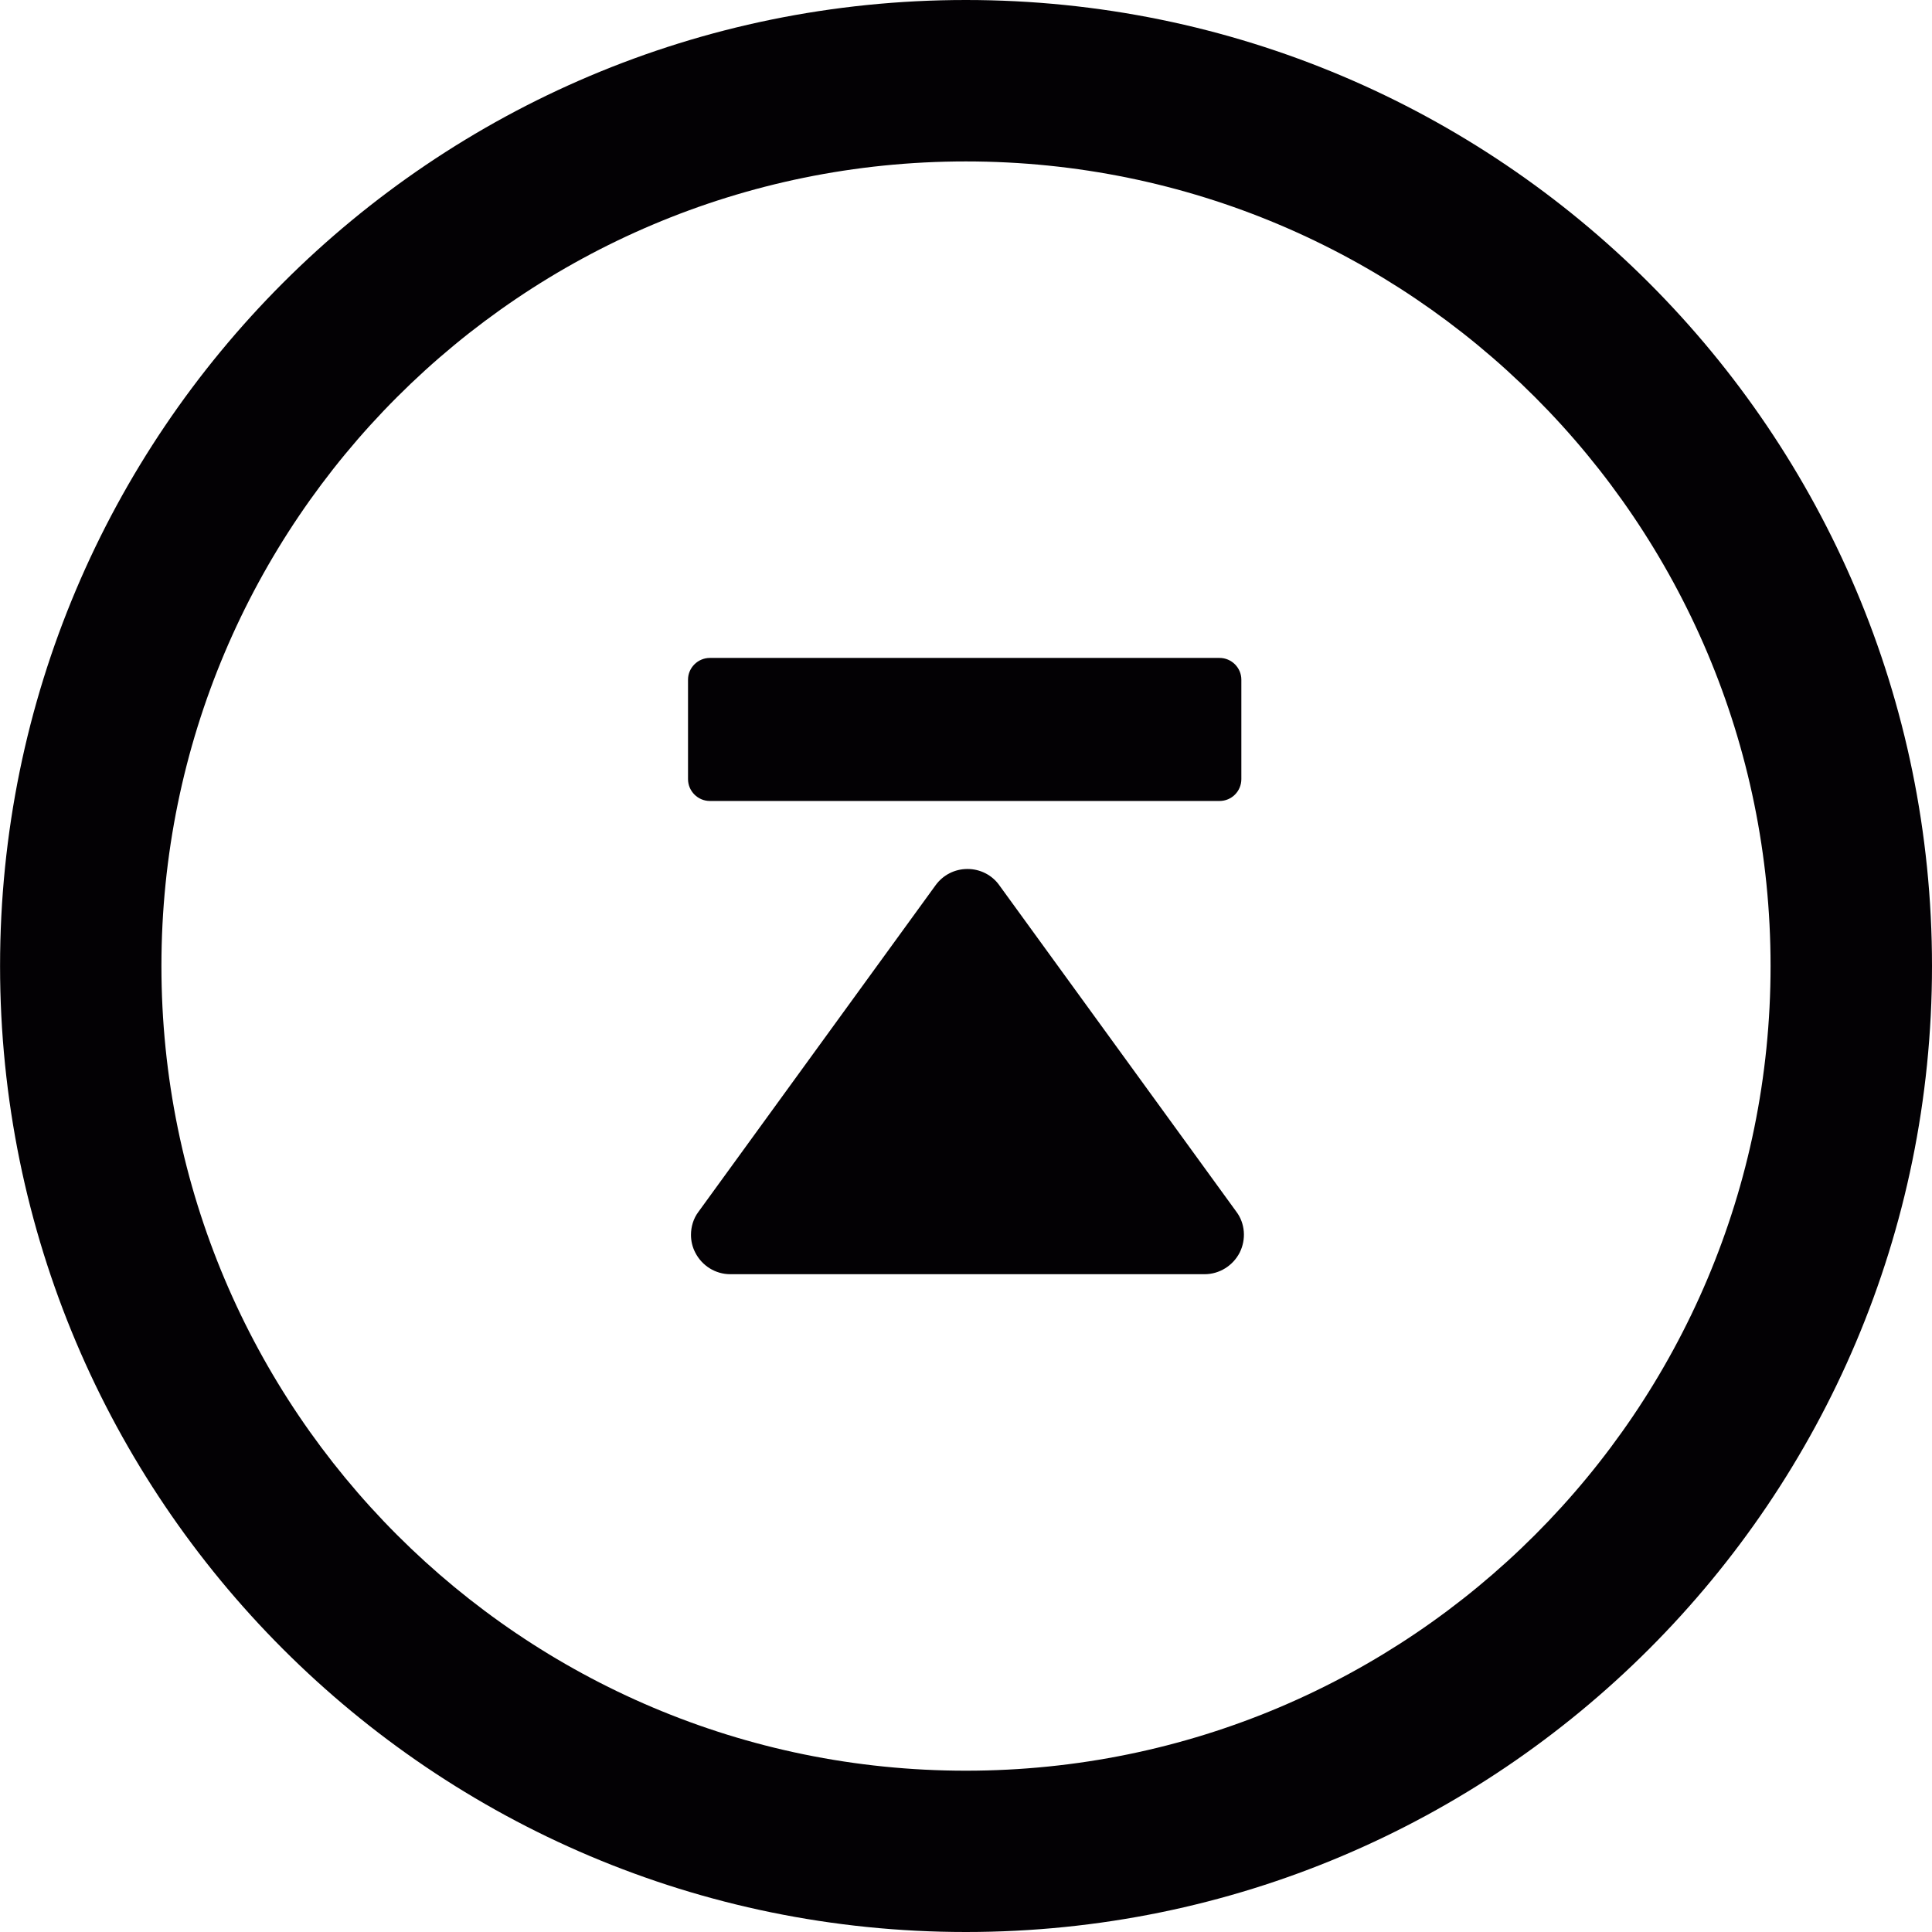
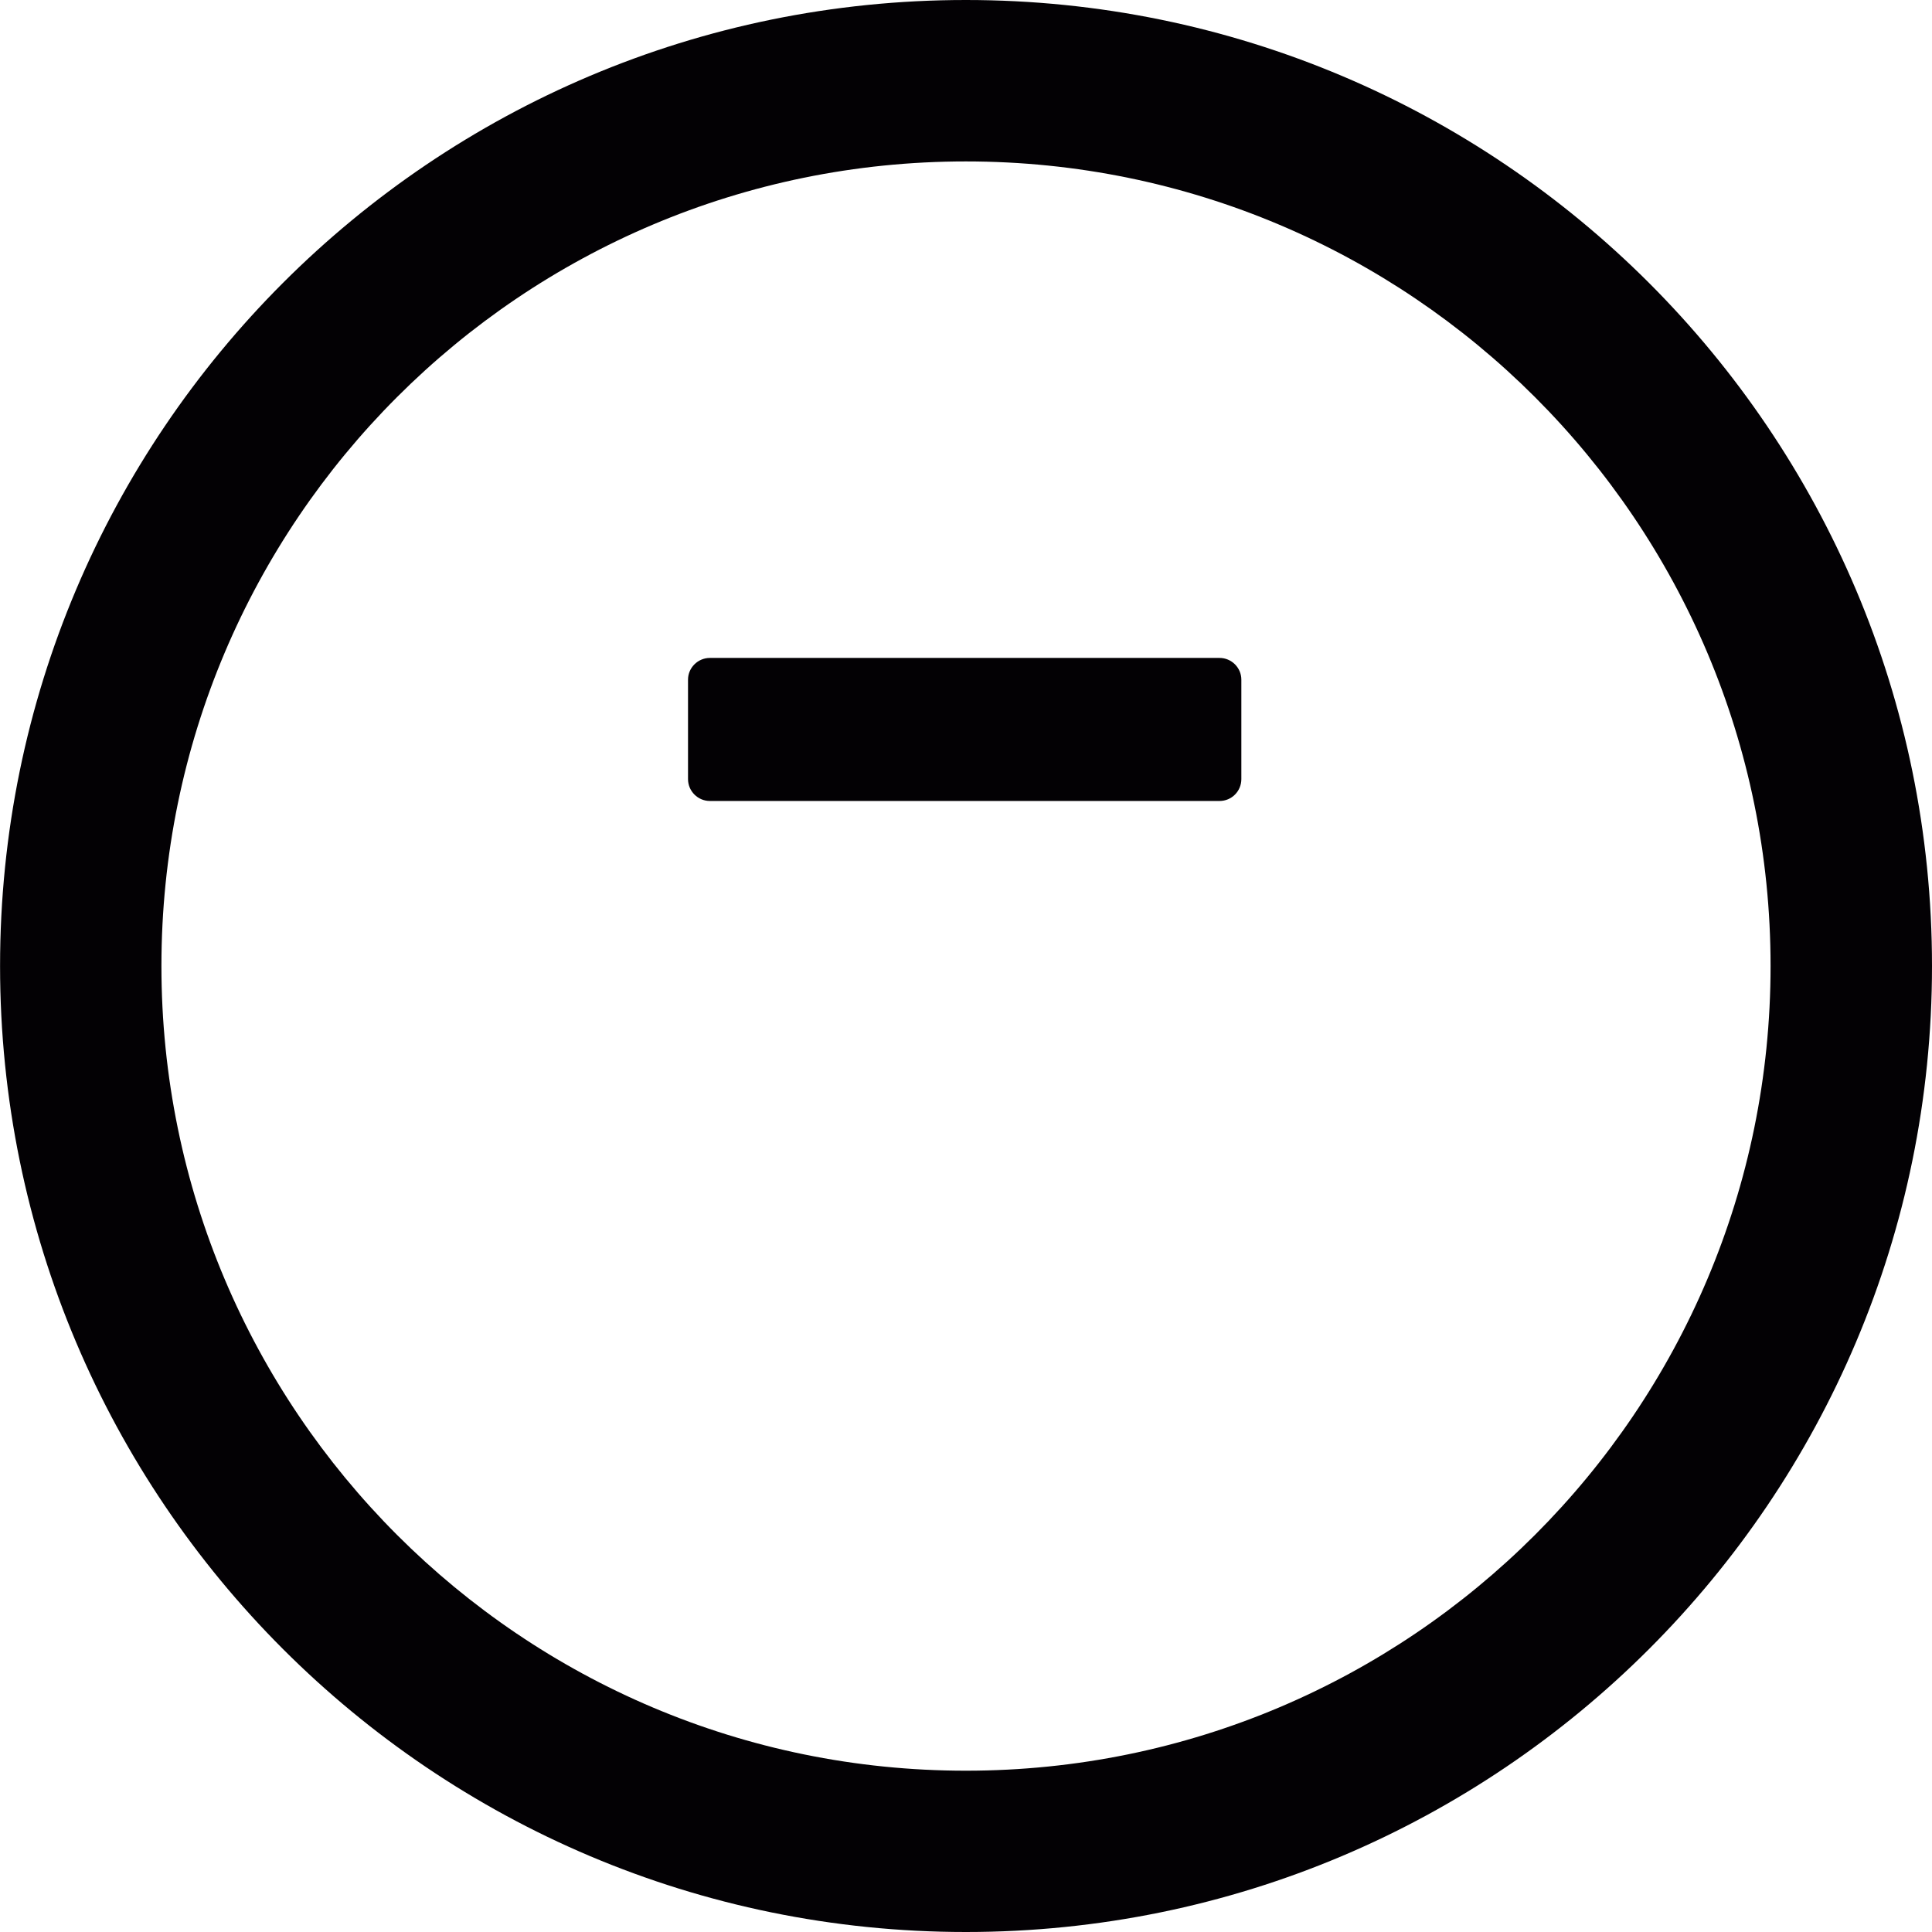
<svg xmlns="http://www.w3.org/2000/svg" height="800px" width="800px" version="1.1" id="Capa_1" viewBox="0 0 30.052 30.052" xml:space="preserve">
  <g>
-     <path style="fill:#030104;" d="M15.544,13.77l3.688,5.079c0.136,0.181,0.154,0.43,0.051,0.635   c-0.105,0.204-0.316,0.336-0.545,0.336h-7.379c-0.231,0-0.44-0.132-0.544-0.336c-0.046-0.087-0.067-0.185-0.067-0.275   c0-0.126,0.037-0.254,0.116-0.359l3.688-5.079c0.117-0.162,0.3-0.254,0.496-0.254C15.244,13.516,15.431,13.61,15.544,13.77z" />
    <path style="fill:#030104;" d="M19.309,10.572v1.547c0,0.188-0.151,0.34-0.339,0.34h-7.928c-0.186,0-0.34-0.152-0.34-0.34v-1.547   c0-0.186,0.154-0.338,0.34-0.338h7.928C19.157,10.234,19.309,10.387,19.309,10.572z" />
    <path style="fill:#030104;" d="M15.024,30.052c8.301,0,15.028-6.729,15.028-15.026C30.052,6.727,23.324,0,15.024,0   C6.727,0,0.001,6.727,0.001,15.025S6.727,30.052,15.024,30.052z M15.024,27.543c-6.909,0-12.513-5.606-12.513-12.518   S8.115,2.511,15.024,2.511c6.914,0,12.517,5.602,12.517,12.514C27.542,21.937,21.938,27.543,15.024,27.543z" />
  </g>
</svg>